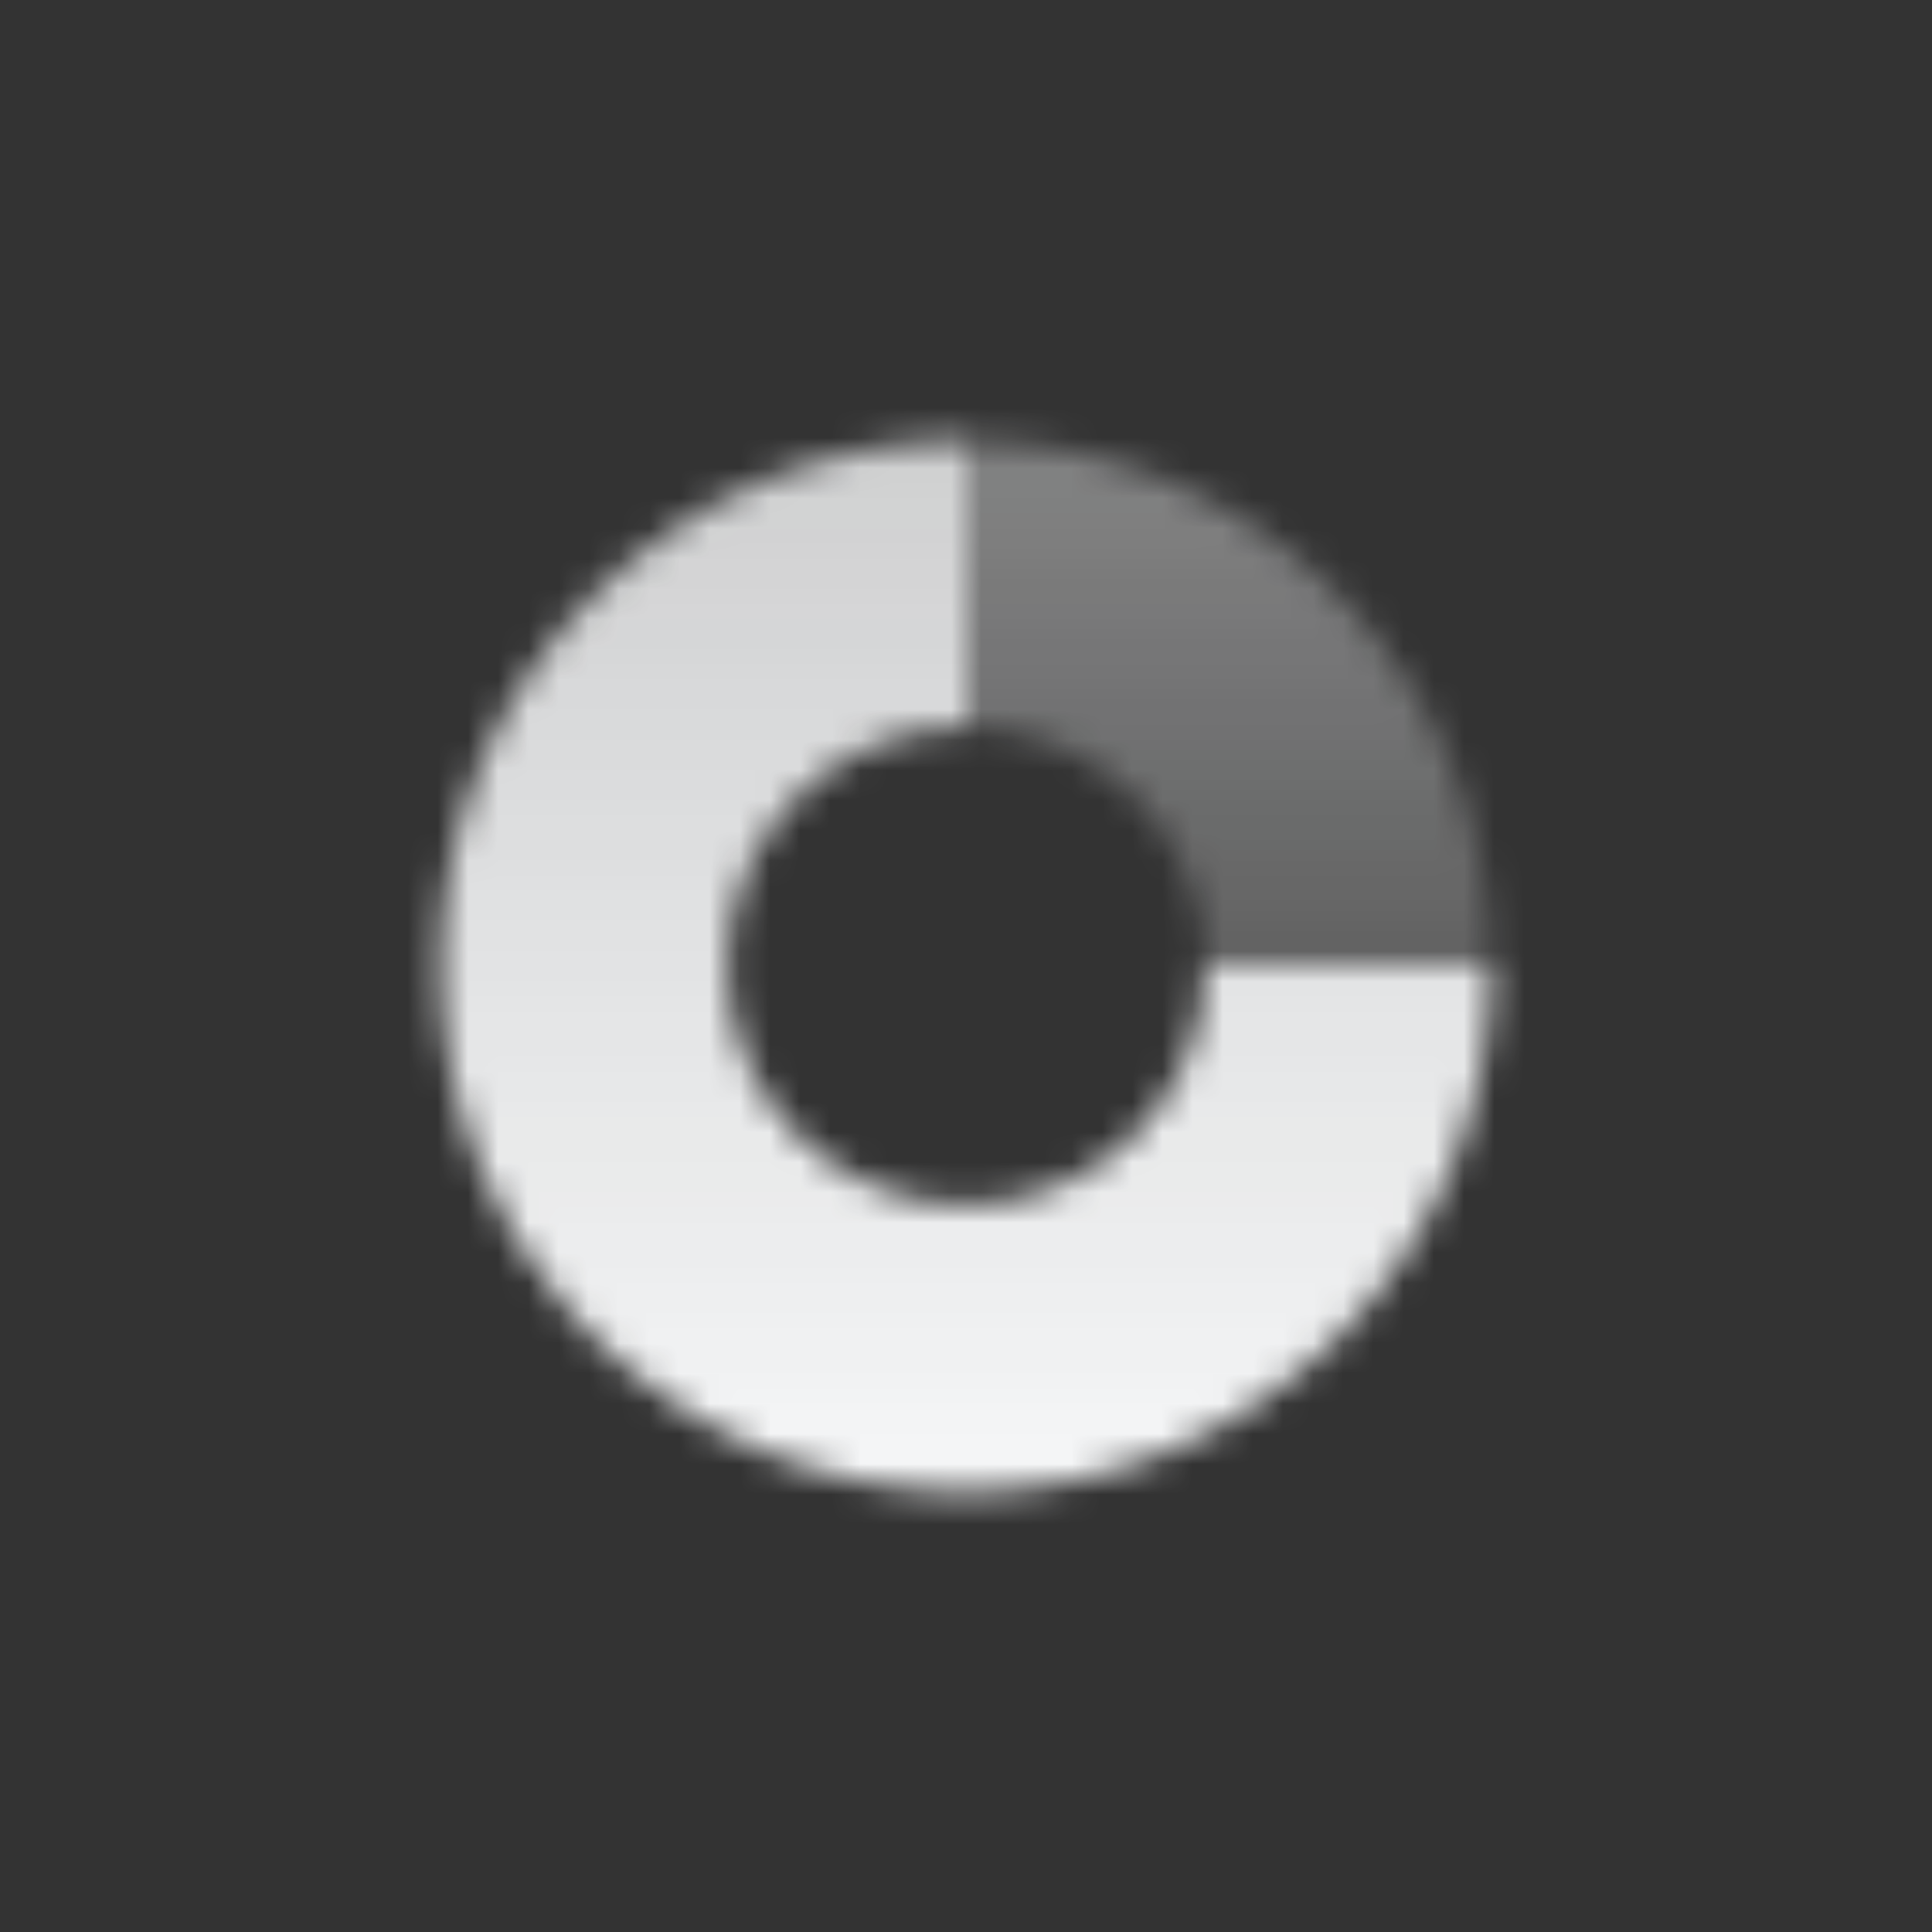
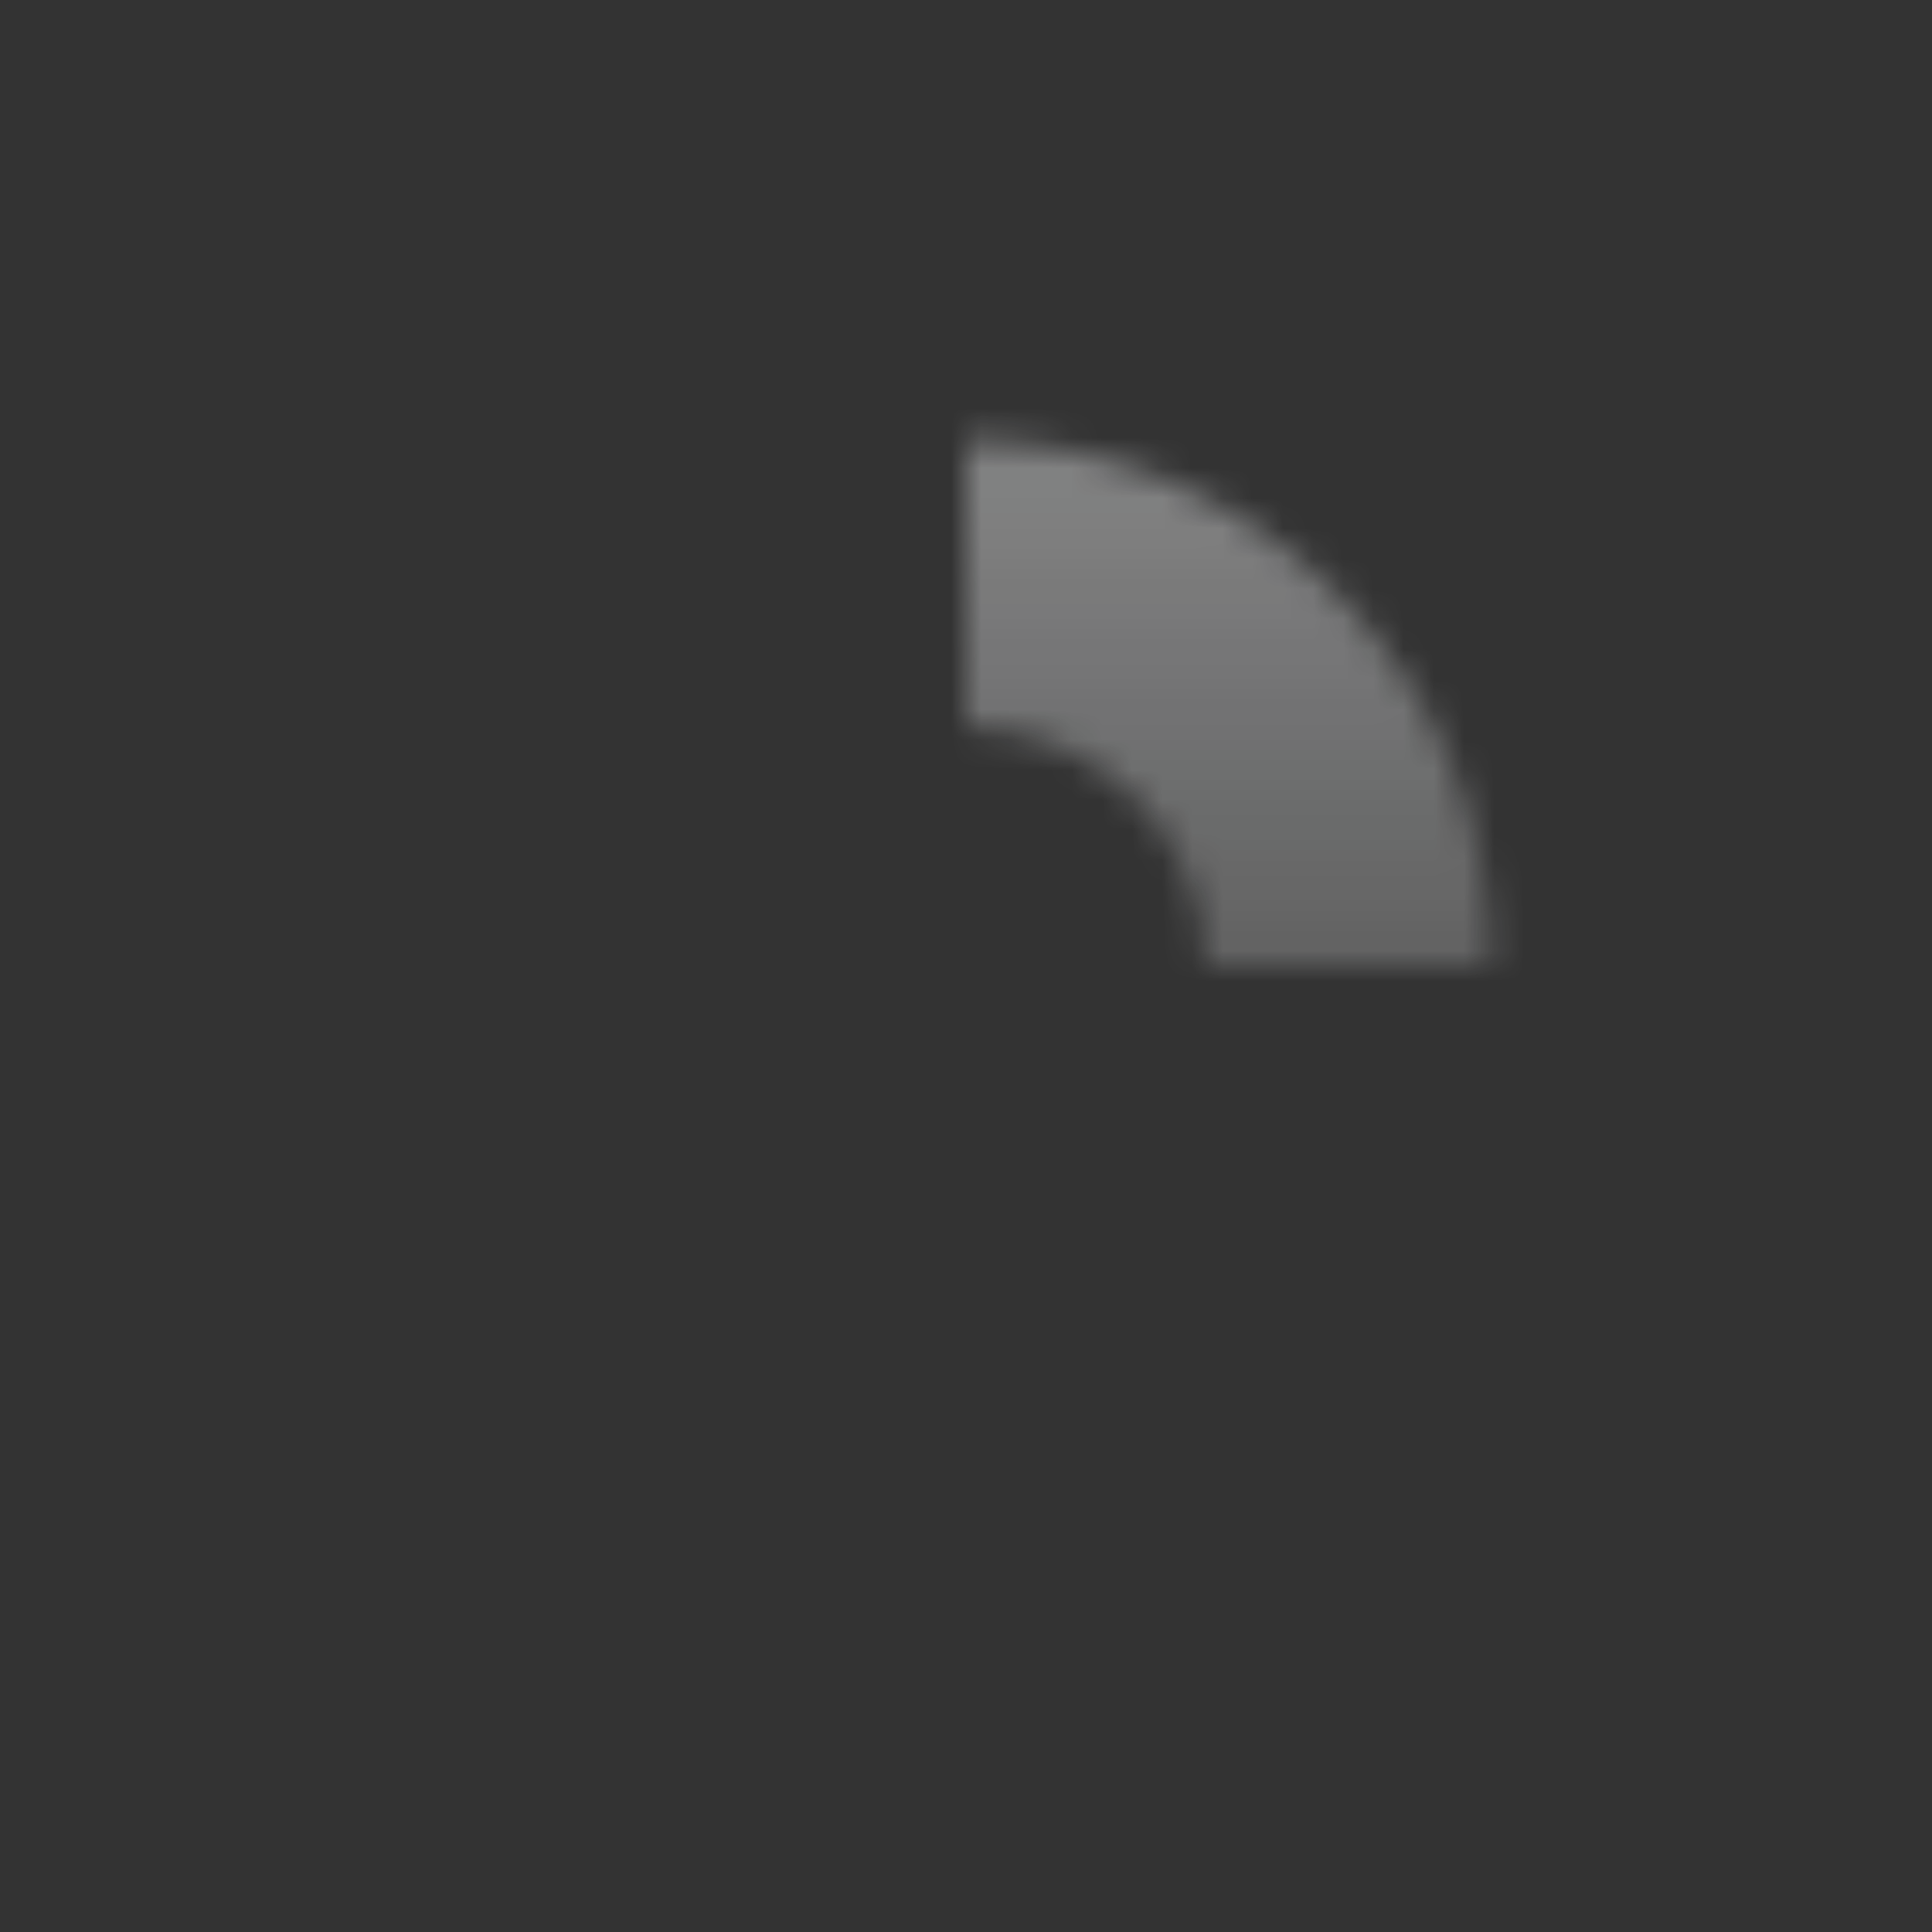
<svg xmlns="http://www.w3.org/2000/svg" width="64" height="64" viewBox="0 0 64 64" fill="none">
  <rect x="0" y="0" width="64" height="64" fill="#333333" stroke="none" />
  <mask id="mask0_61_586" style="mask-type:alpha" maskUnits="userSpaceOnUse" x="14" y="14" width="36" height="36">
    <path opacity="0.4" fill-rule="evenodd" clip-rule="evenodd" d="M32 14.583V24.083C36.372 24.083 39.917 27.628 39.917 32H49.417C49.417 22.381 41.619 14.583 32 14.583Z" fill="url(#paint0_linear_61_586)" />
-     <path fill-rule="evenodd" clip-rule="evenodd" d="M32 14.583C22.381 14.583 14.584 22.381 14.584 32C14.584 41.619 22.381 49.417 32 49.417C41.619 49.417 49.417 41.619 49.417 32L39.917 32C39.917 36.372 36.372 39.917 32 39.917C27.628 39.917 24.084 36.372 24.084 32C24.084 27.628 27.628 24.083 32 24.083V14.583Z" fill="url(#paint1_linear_61_586)" />
  </mask>
  <g mask="url(#mask0_61_586)">
    <path d="M13 13H51V51H13V13Z" fill="#F6F7F8" />
  </g>
  <defs>
    <linearGradient id="paint0_linear_61_586" x1="39.917" y1="44.667" x2="39.917" y2="16.167" gradientUnits="userSpaceOnUse">
      <stop stop-opacity="0.28" />
      <stop offset="1" />
    </linearGradient>
    <linearGradient id="paint1_linear_61_586" x1="32" y1="14.583" x2="32" y2="49.417" gradientUnits="userSpaceOnUse">
      <stop stop-opacity="0.8" />
      <stop offset="1" />
    </linearGradient>
  </defs>
</svg>